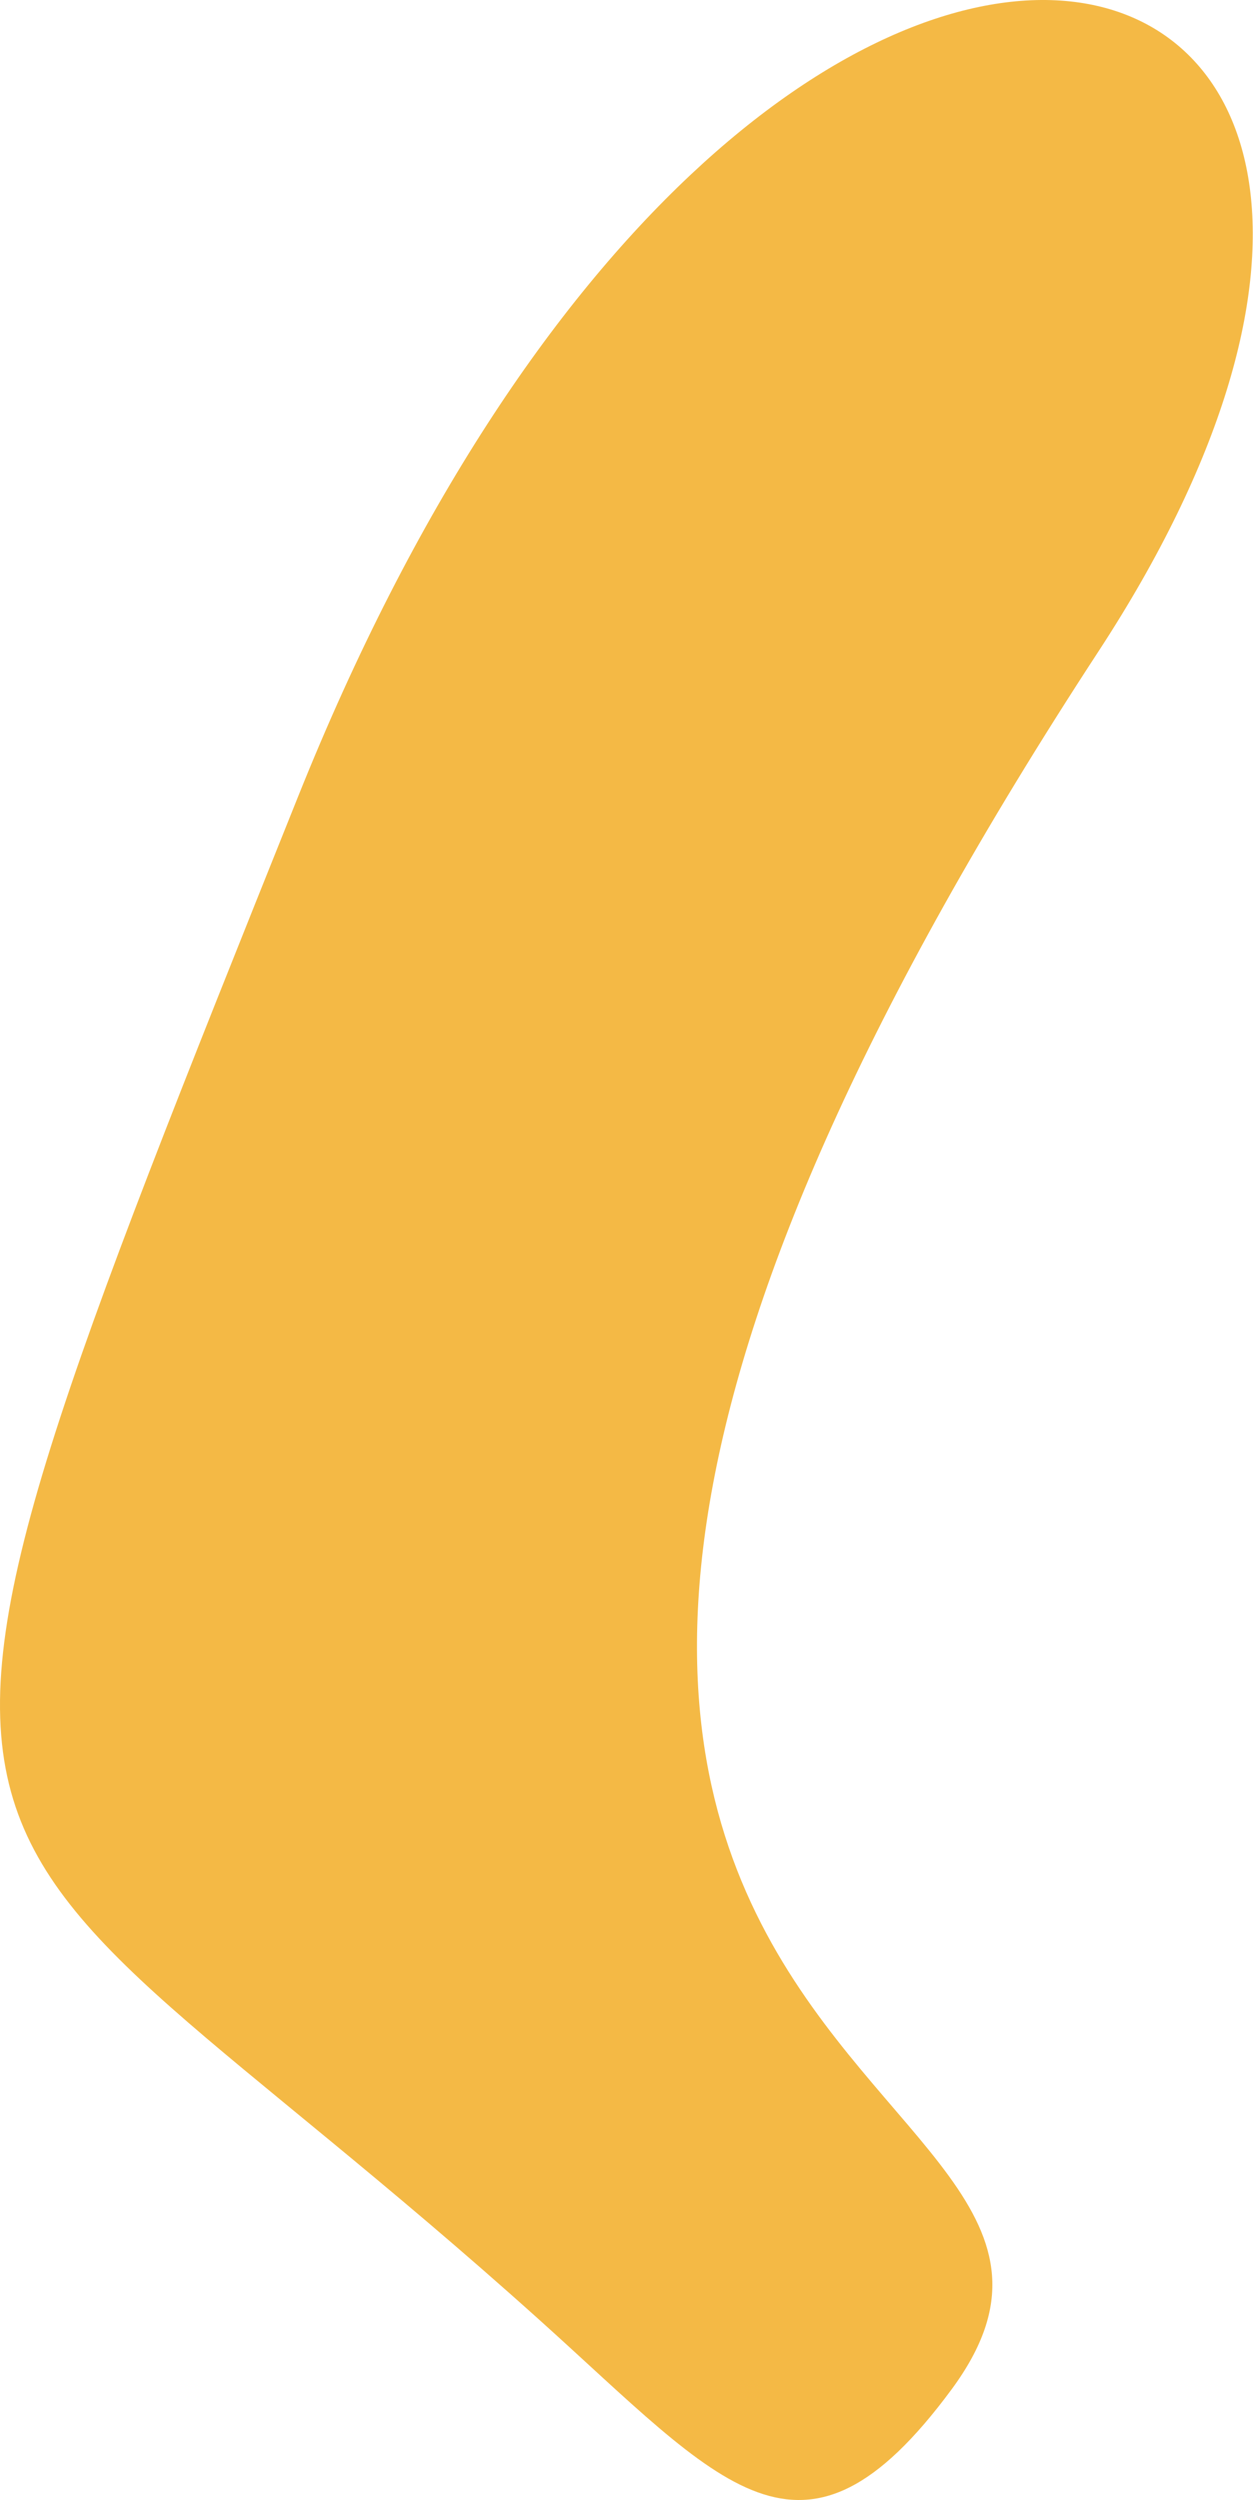
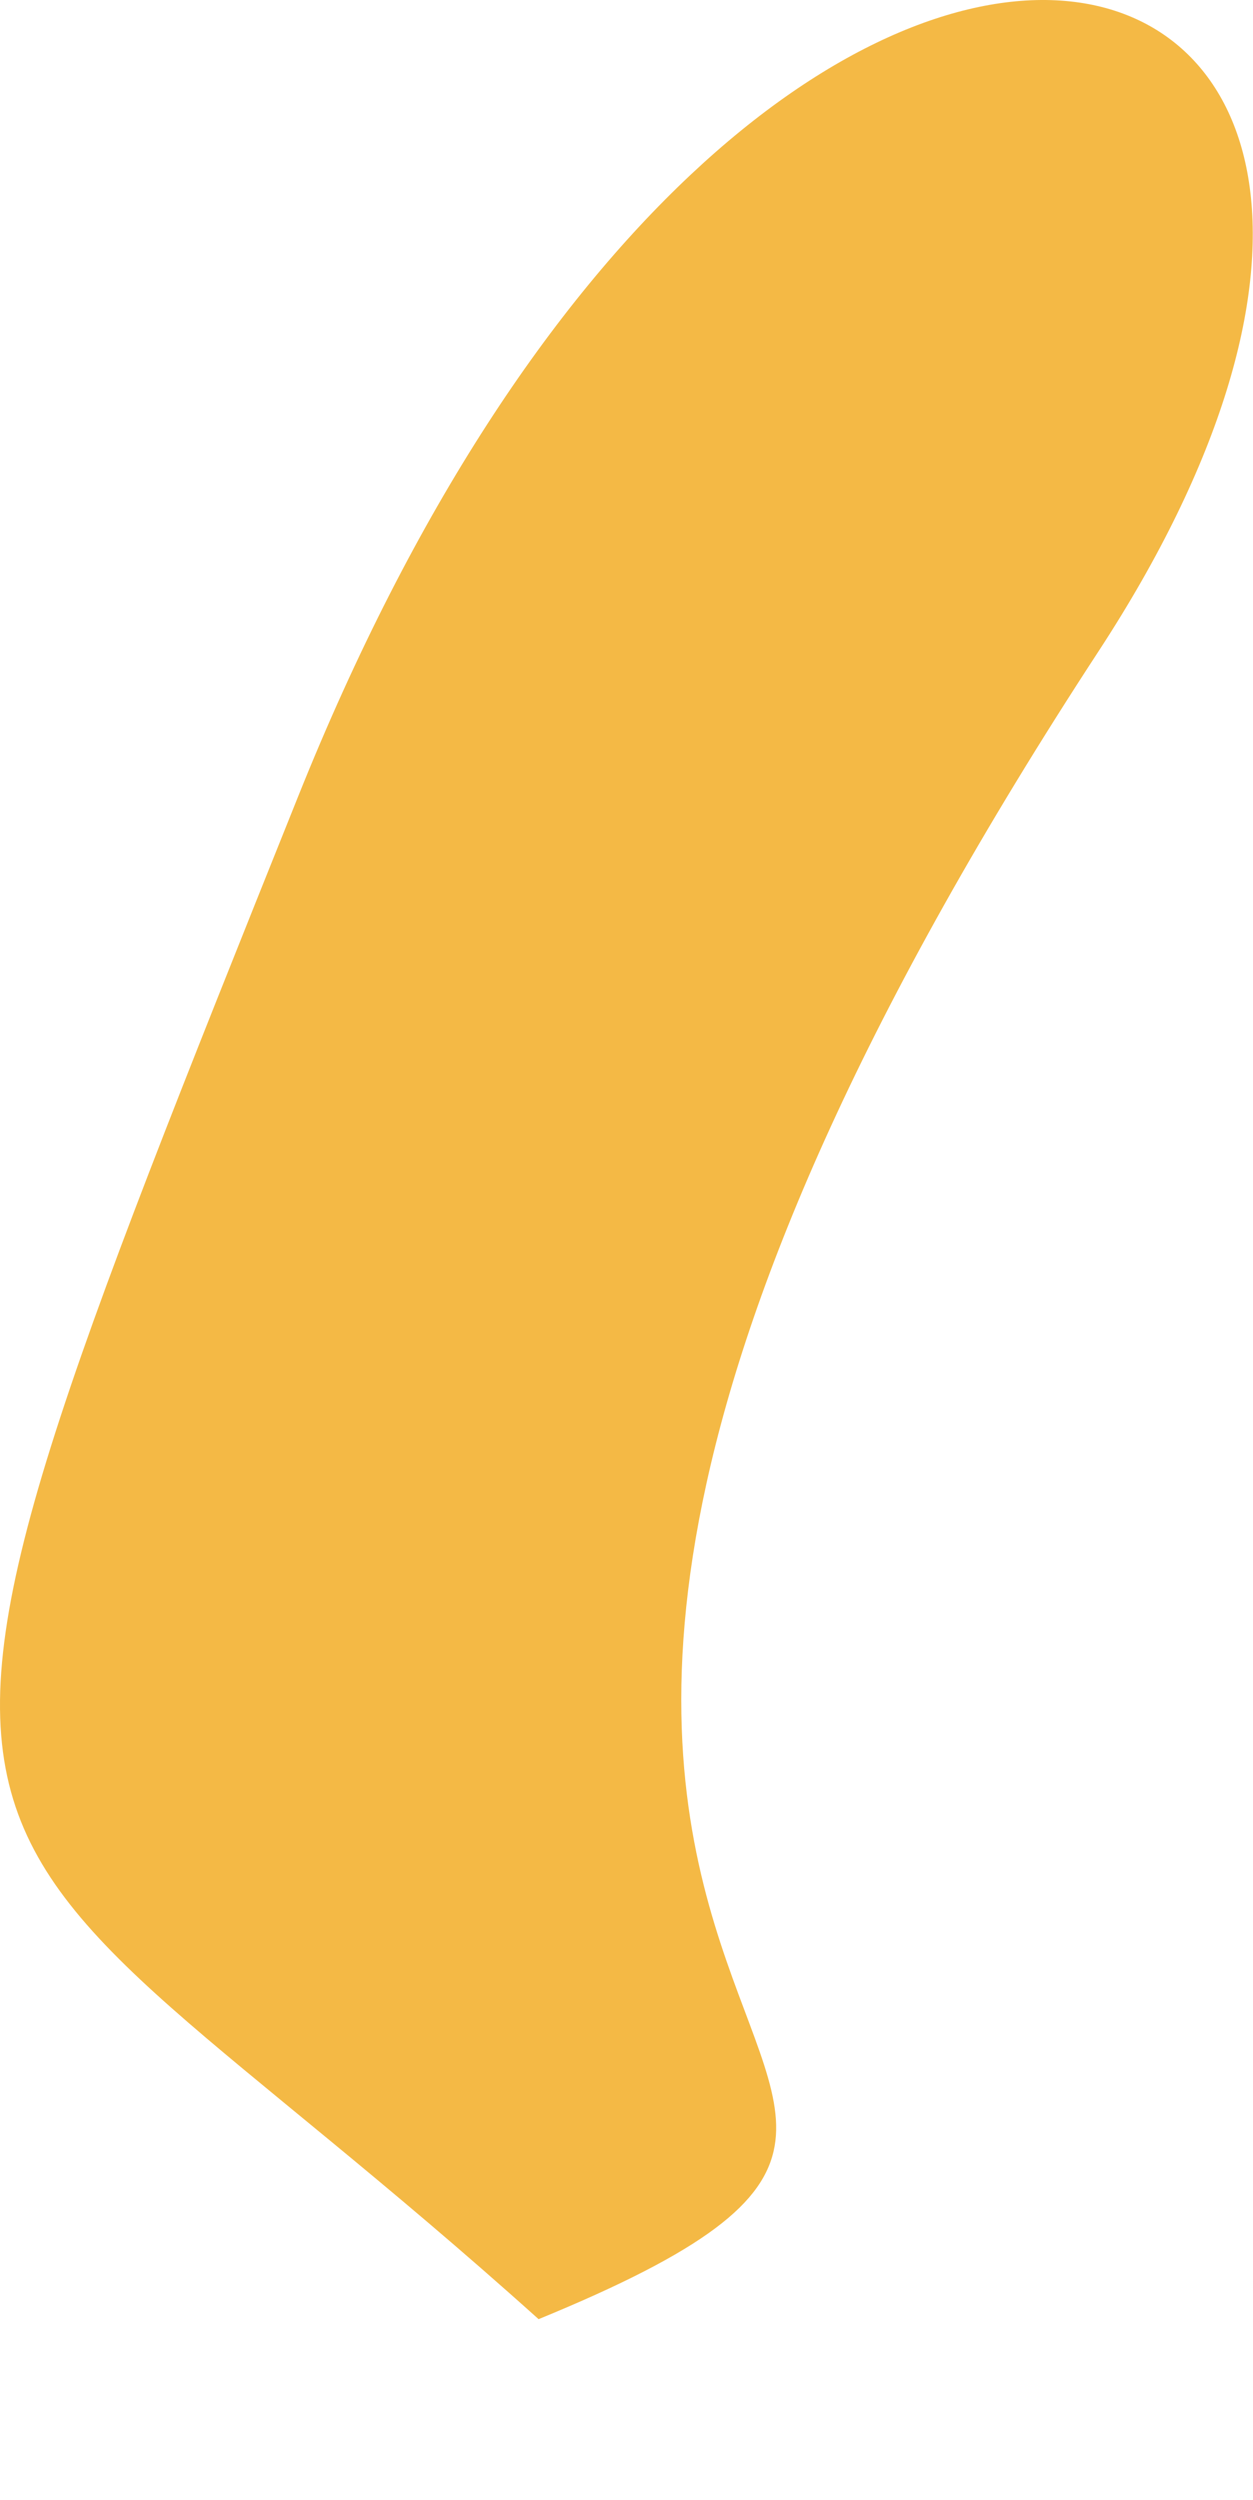
<svg xmlns="http://www.w3.org/2000/svg" width="769" height="1534" viewBox="0 0 769 1534" fill="none">
-   <path d="M183.002 488.635C-103.554 1203.15 -52.993 1078.59 330.553 1423.04C442.972 1524.01 491.938 1590.87 583.995 1466.16C739.705 1255.2 94.873 1286.14 674.227 399.599C980.613 -69.24 469.558 -225.876 183.002 488.635Z" fill="#F4B945" />
+   <path d="M183.002 488.635C-103.554 1203.15 -52.993 1078.59 330.553 1423.04C739.705 1255.2 94.873 1286.14 674.227 399.599C980.613 -69.24 469.558 -225.876 183.002 488.635Z" fill="#F4B945" />
</svg>